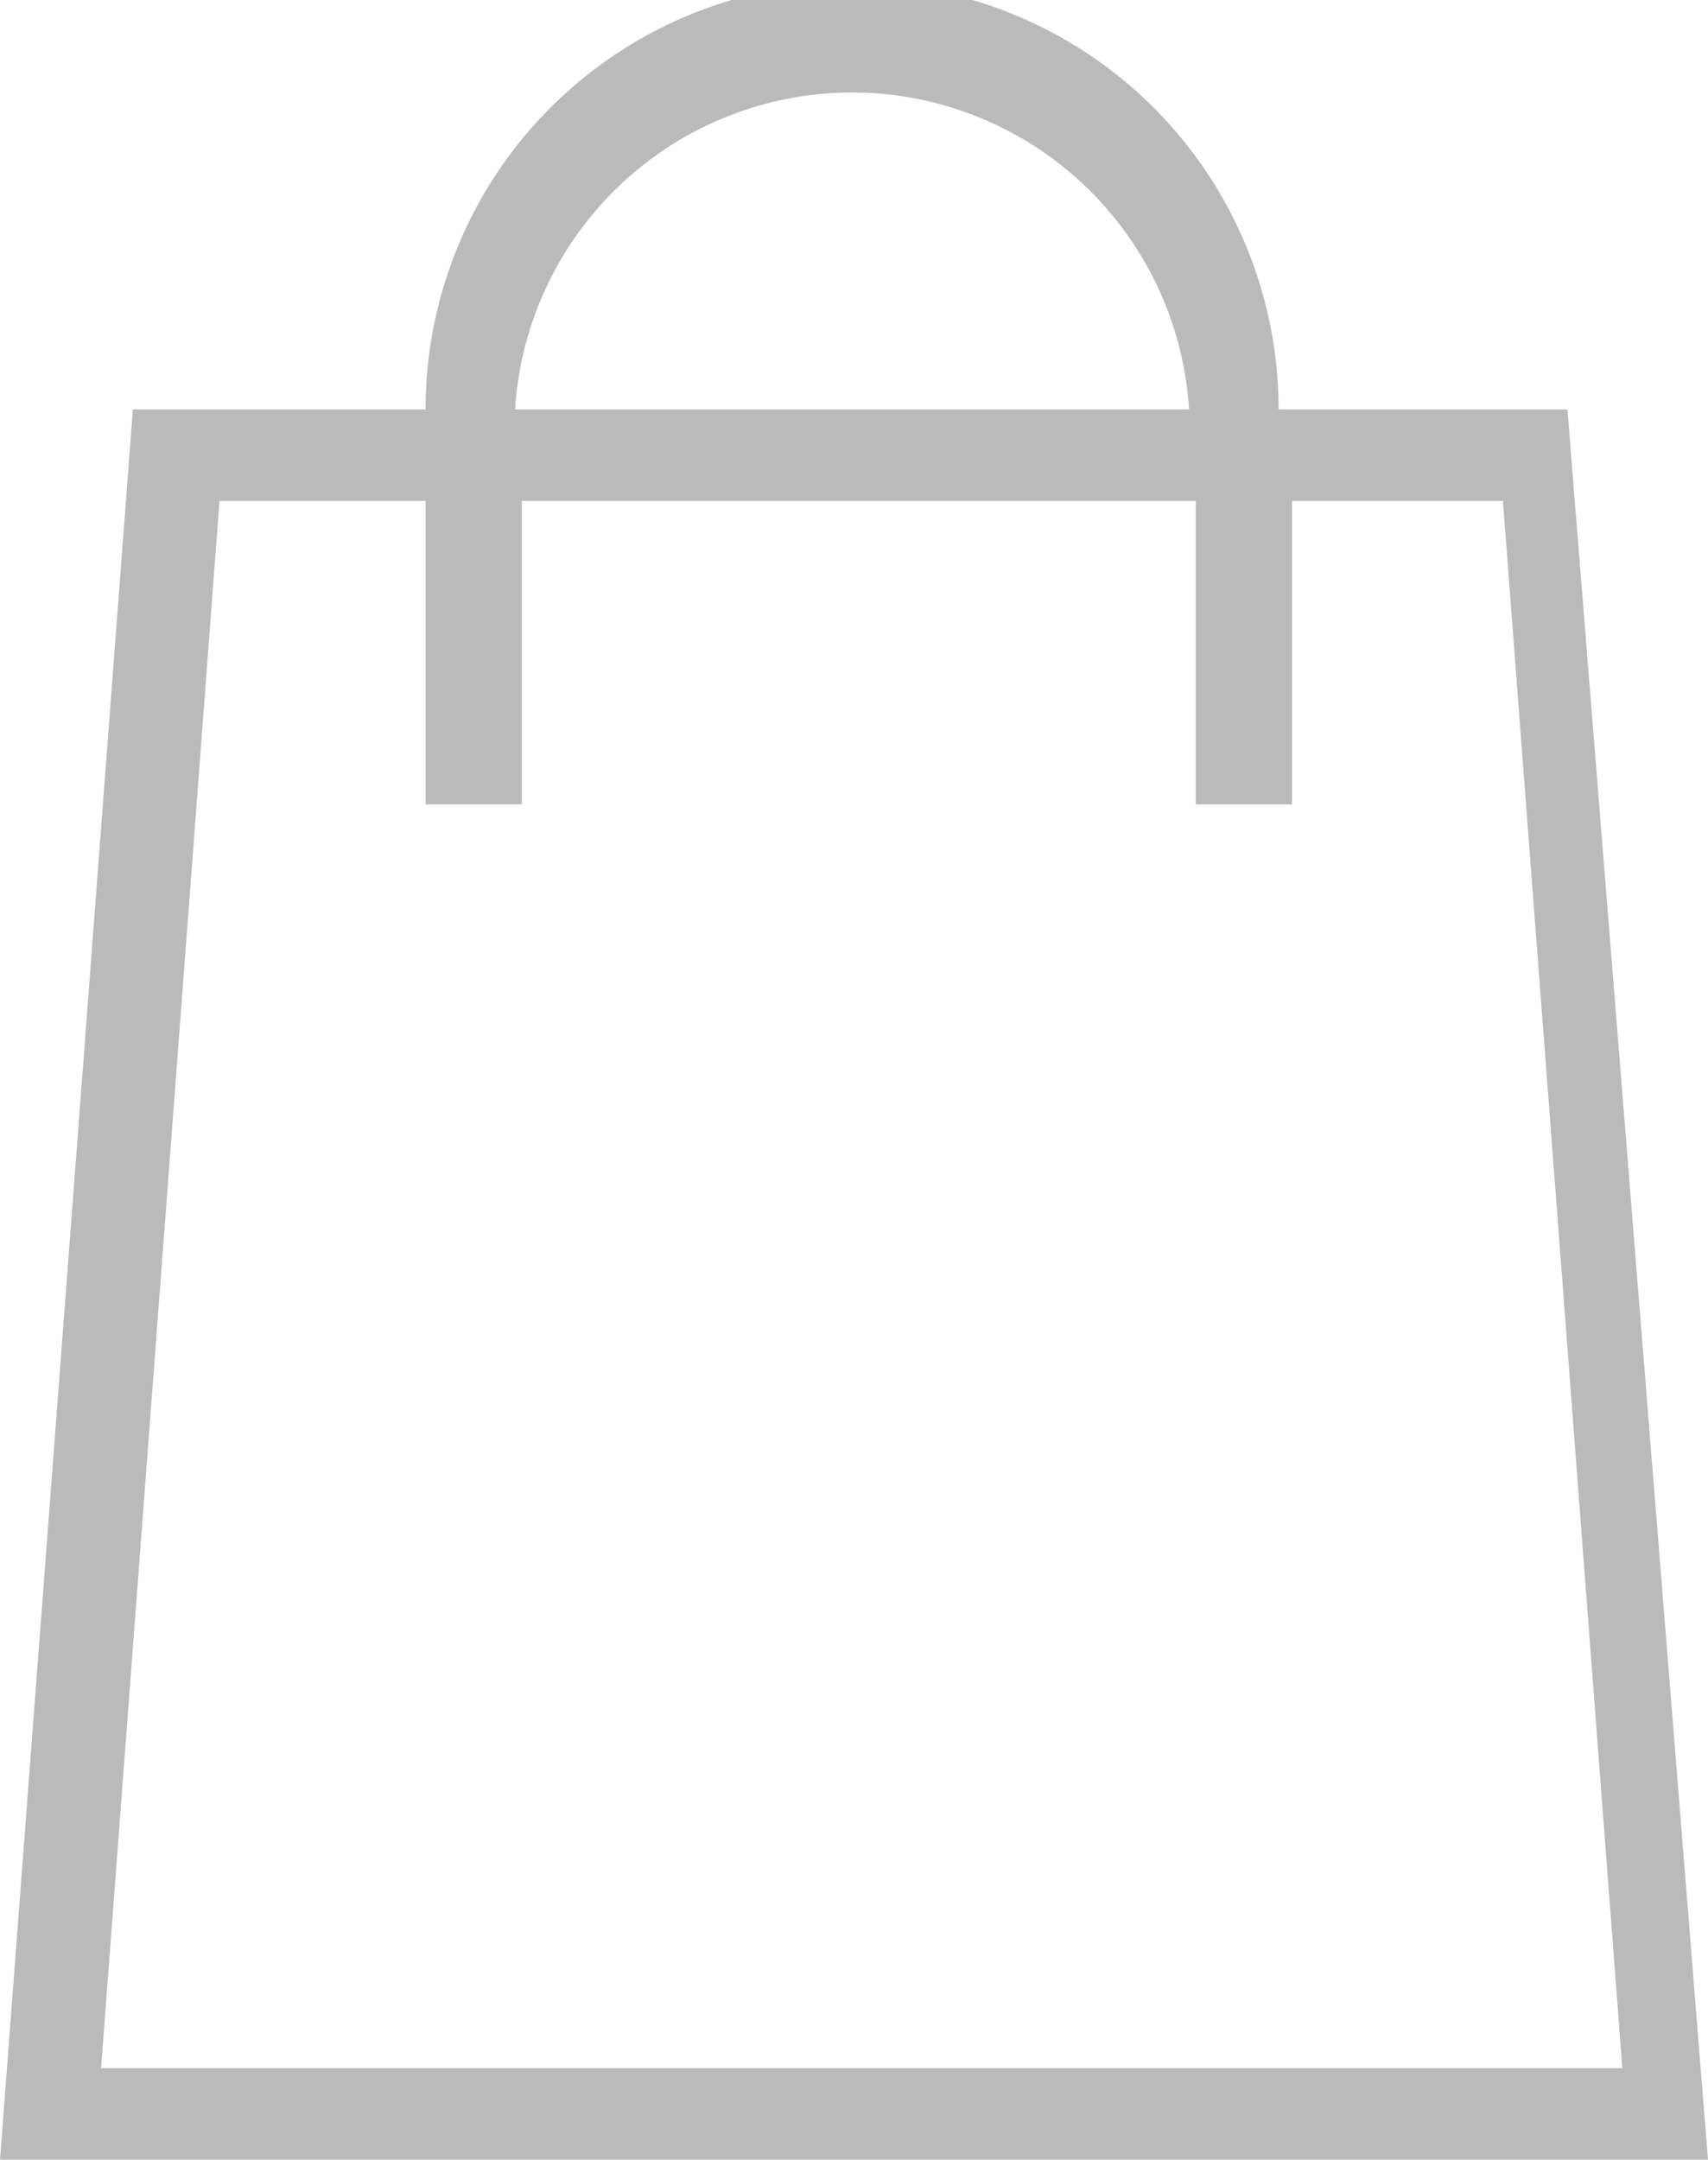
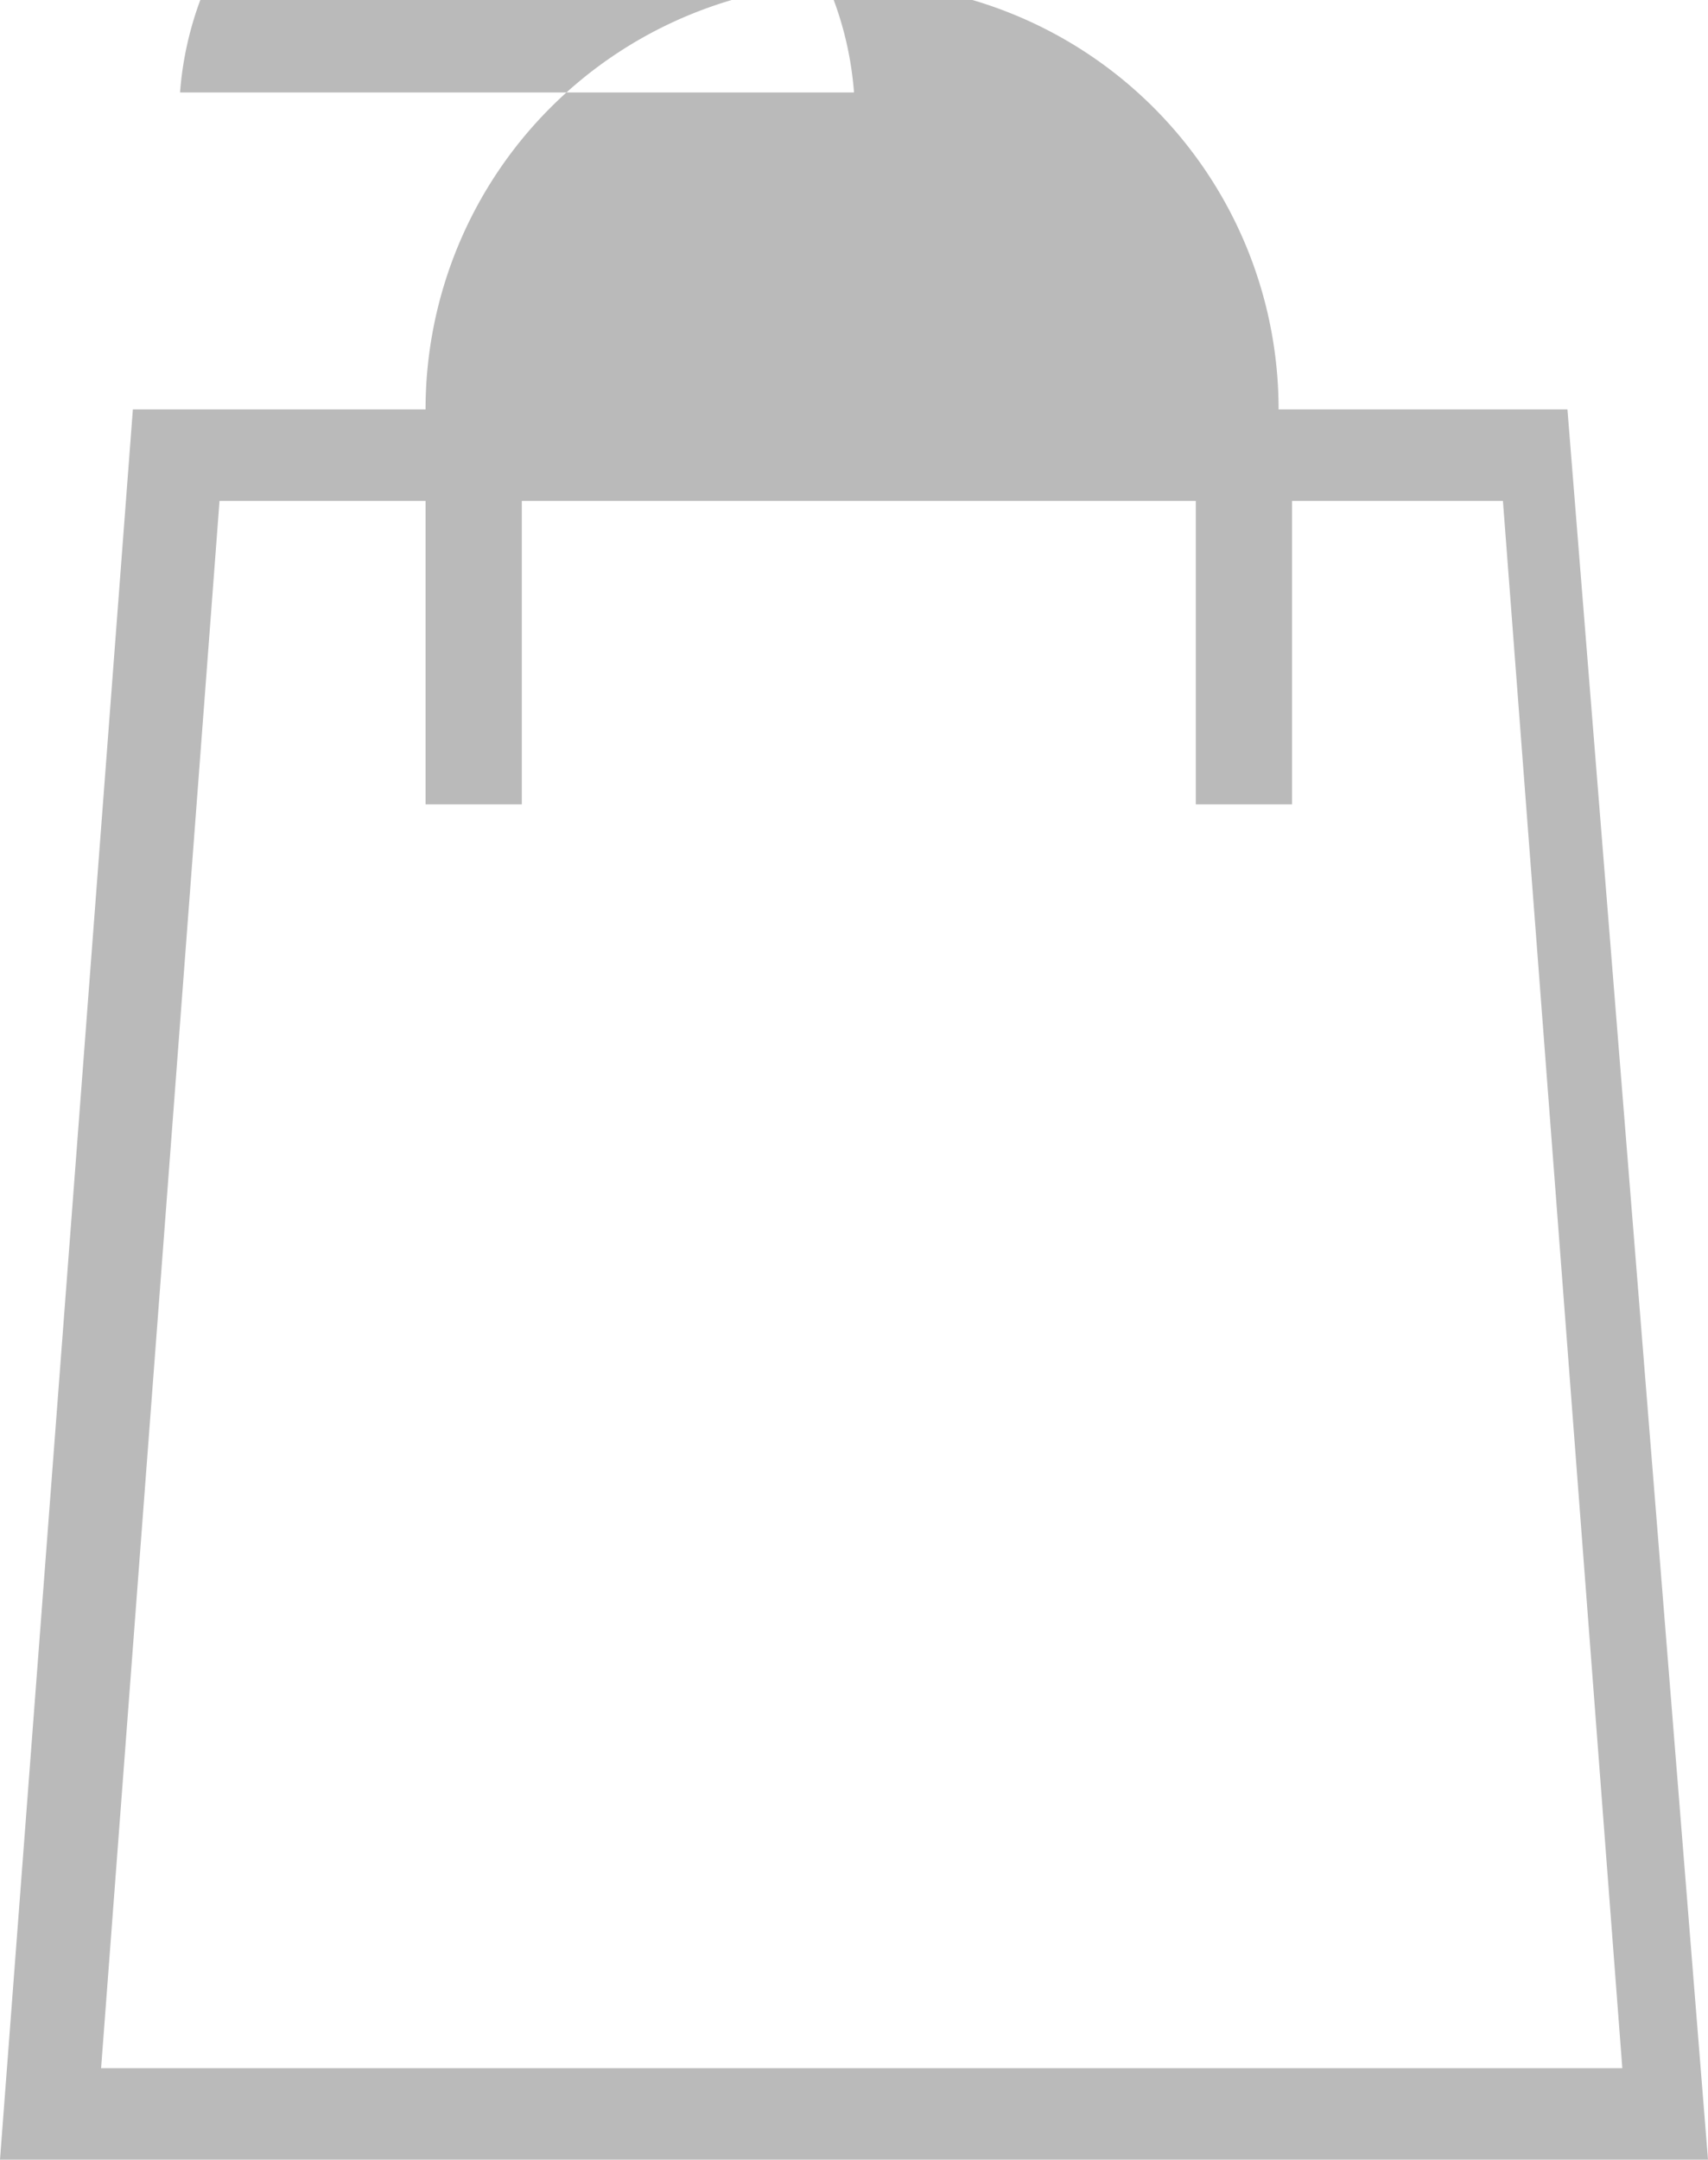
<svg xmlns="http://www.w3.org/2000/svg" id="Ebene_1" data-name="Ebene 1" viewBox="0 0 17.74 22.42">
  <defs>
    <style>.cls-1{fill:#bababa;}</style>
  </defs>
  <title>shoppingbag</title>
-   <path class="cls-1" d="M29,13.1H26a4.43,4.43,0,0,0-8.86,0H14.1L12.72,31.27H30.46ZM21.59,9.81a3.51,3.51,0,0,1,3.48,3.29h-7A3.51,3.51,0,0,1,21.59,9.81ZM15,14.05h2.14V17.2h1V14.05h7V17.2h1V14.05h2.19l1.24,16.27H13.77L15,14.05Z" transform="translate(-12.72 -8.85)" />
+   <path class="cls-1" d="M29,13.1H26a4.43,4.43,0,0,0-8.86,0H14.1L12.72,31.27H30.46ZM21.59,9.81h-7A3.51,3.51,0,0,1,21.59,9.81ZM15,14.05h2.14V17.2h1V14.05h7V17.2h1V14.05h2.19l1.24,16.27H13.77L15,14.05Z" transform="translate(-12.72 -8.85)" />
</svg>